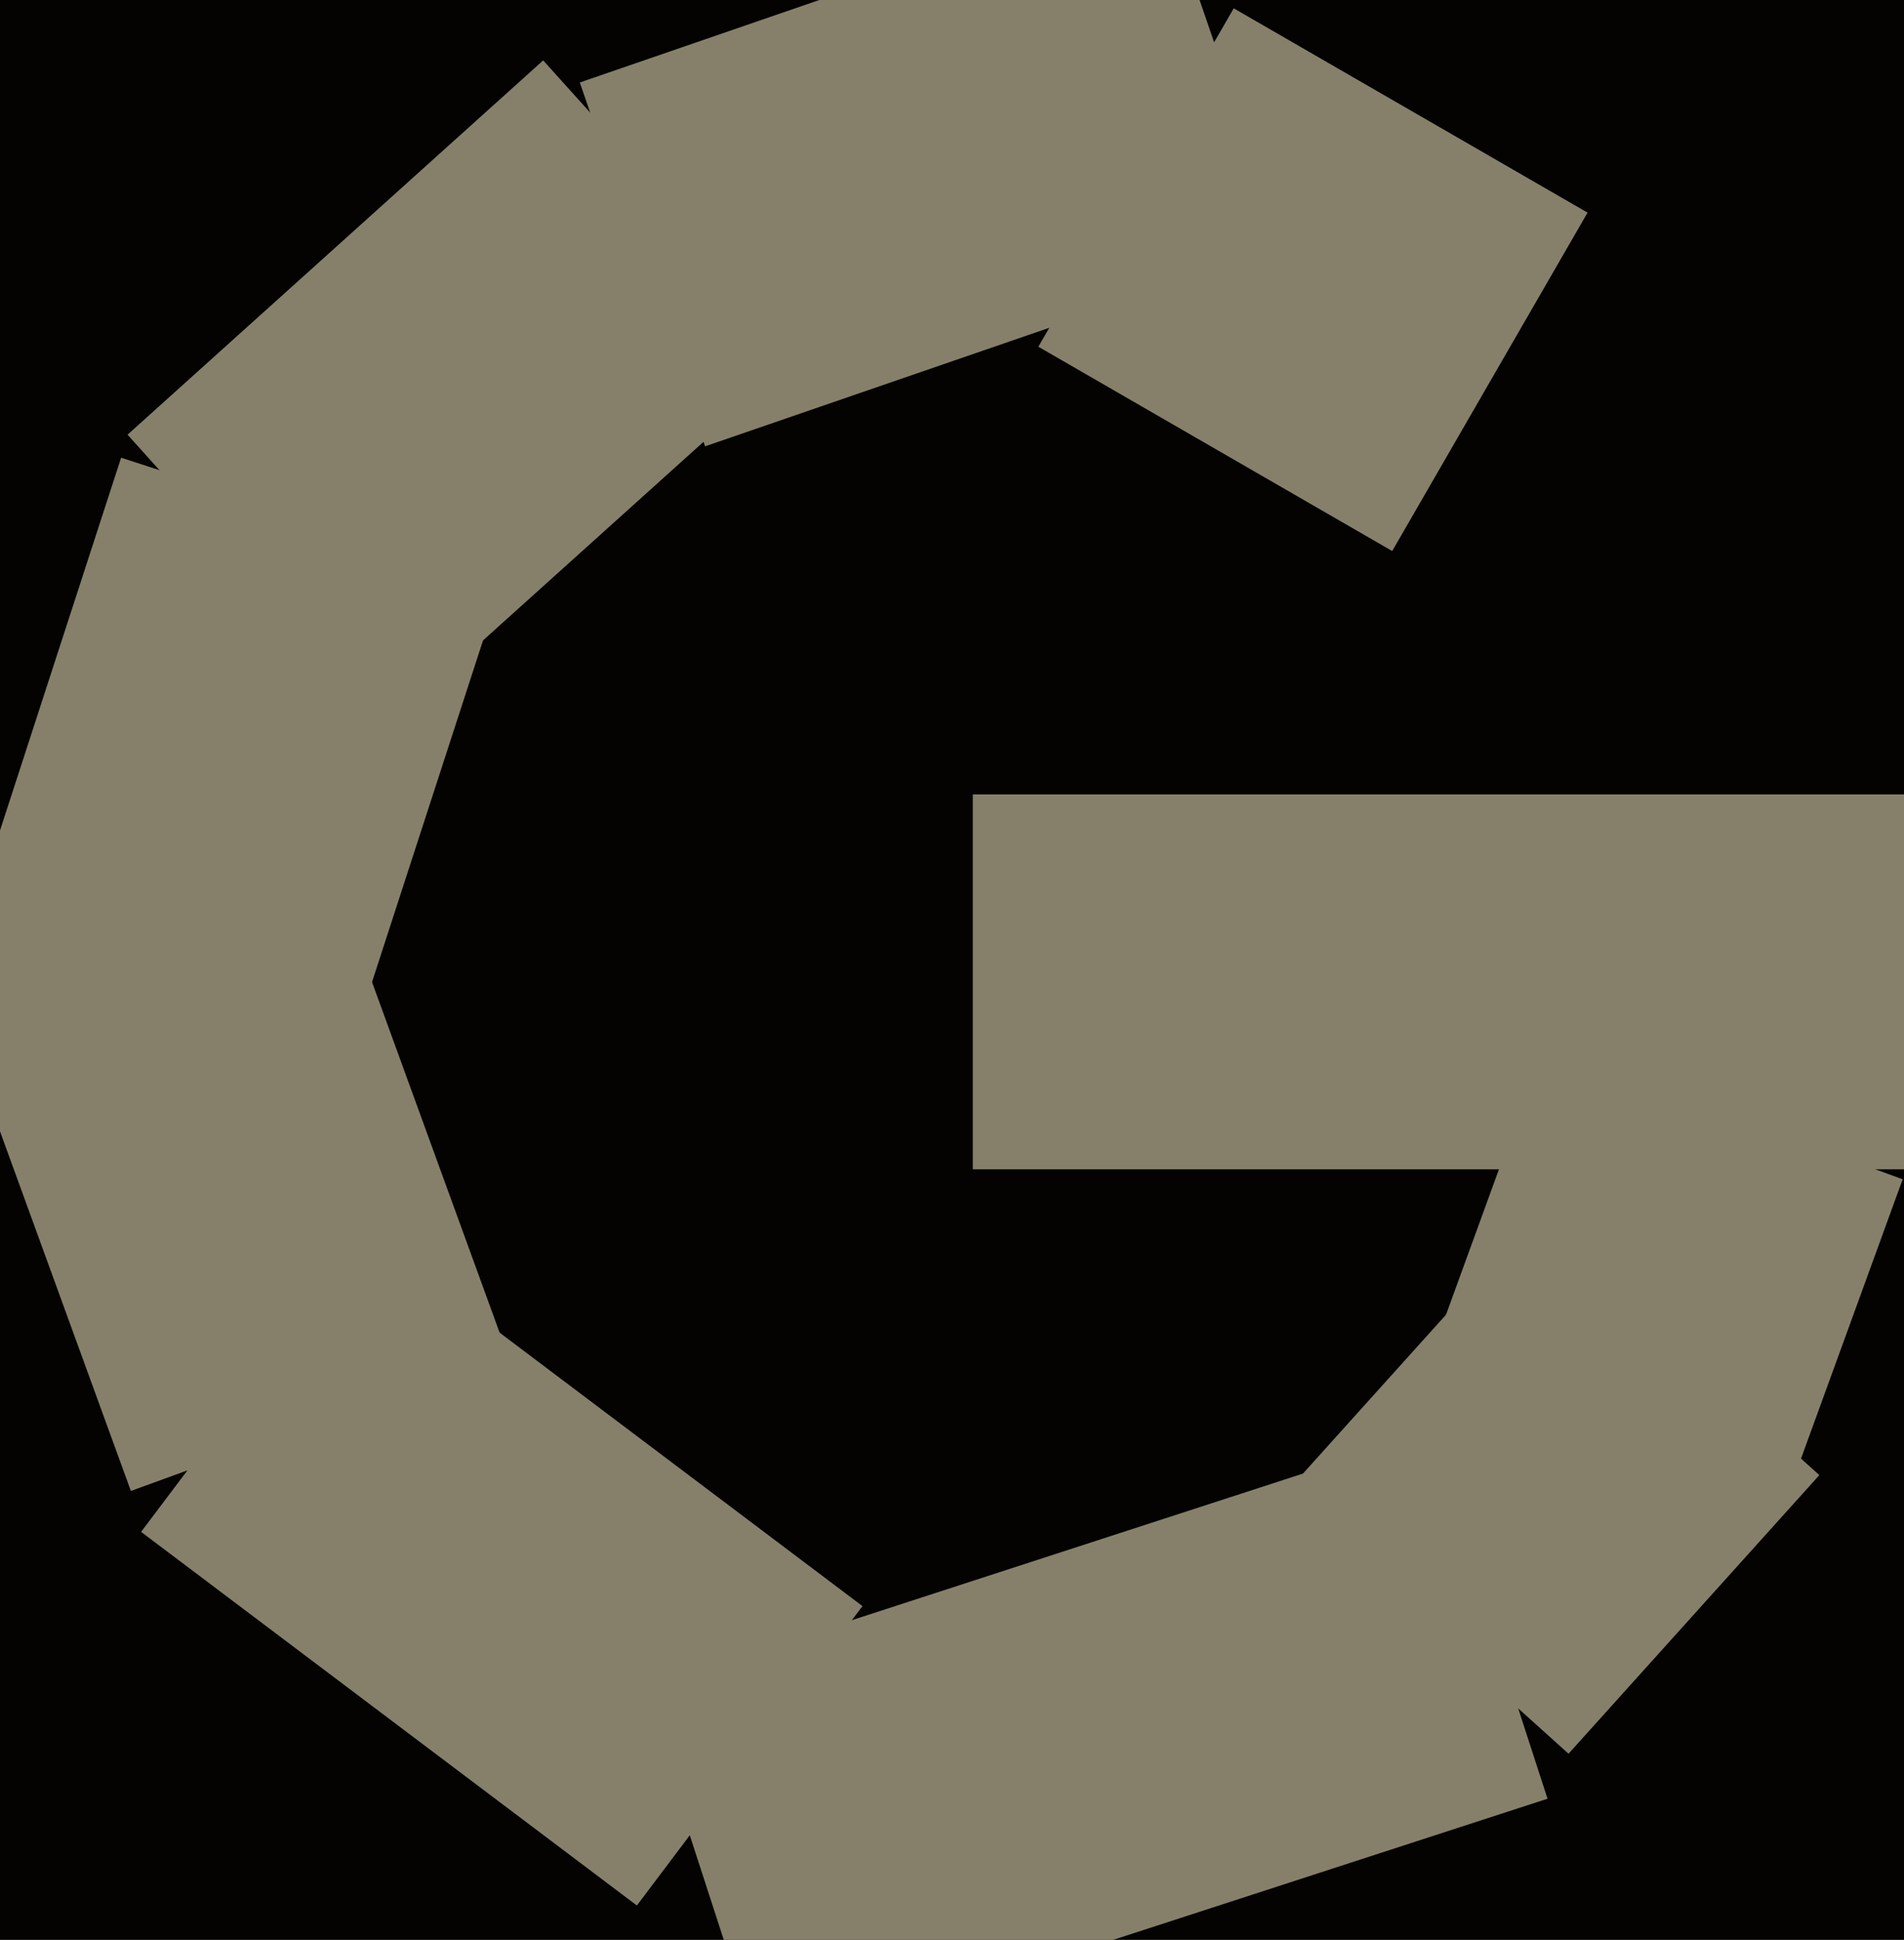
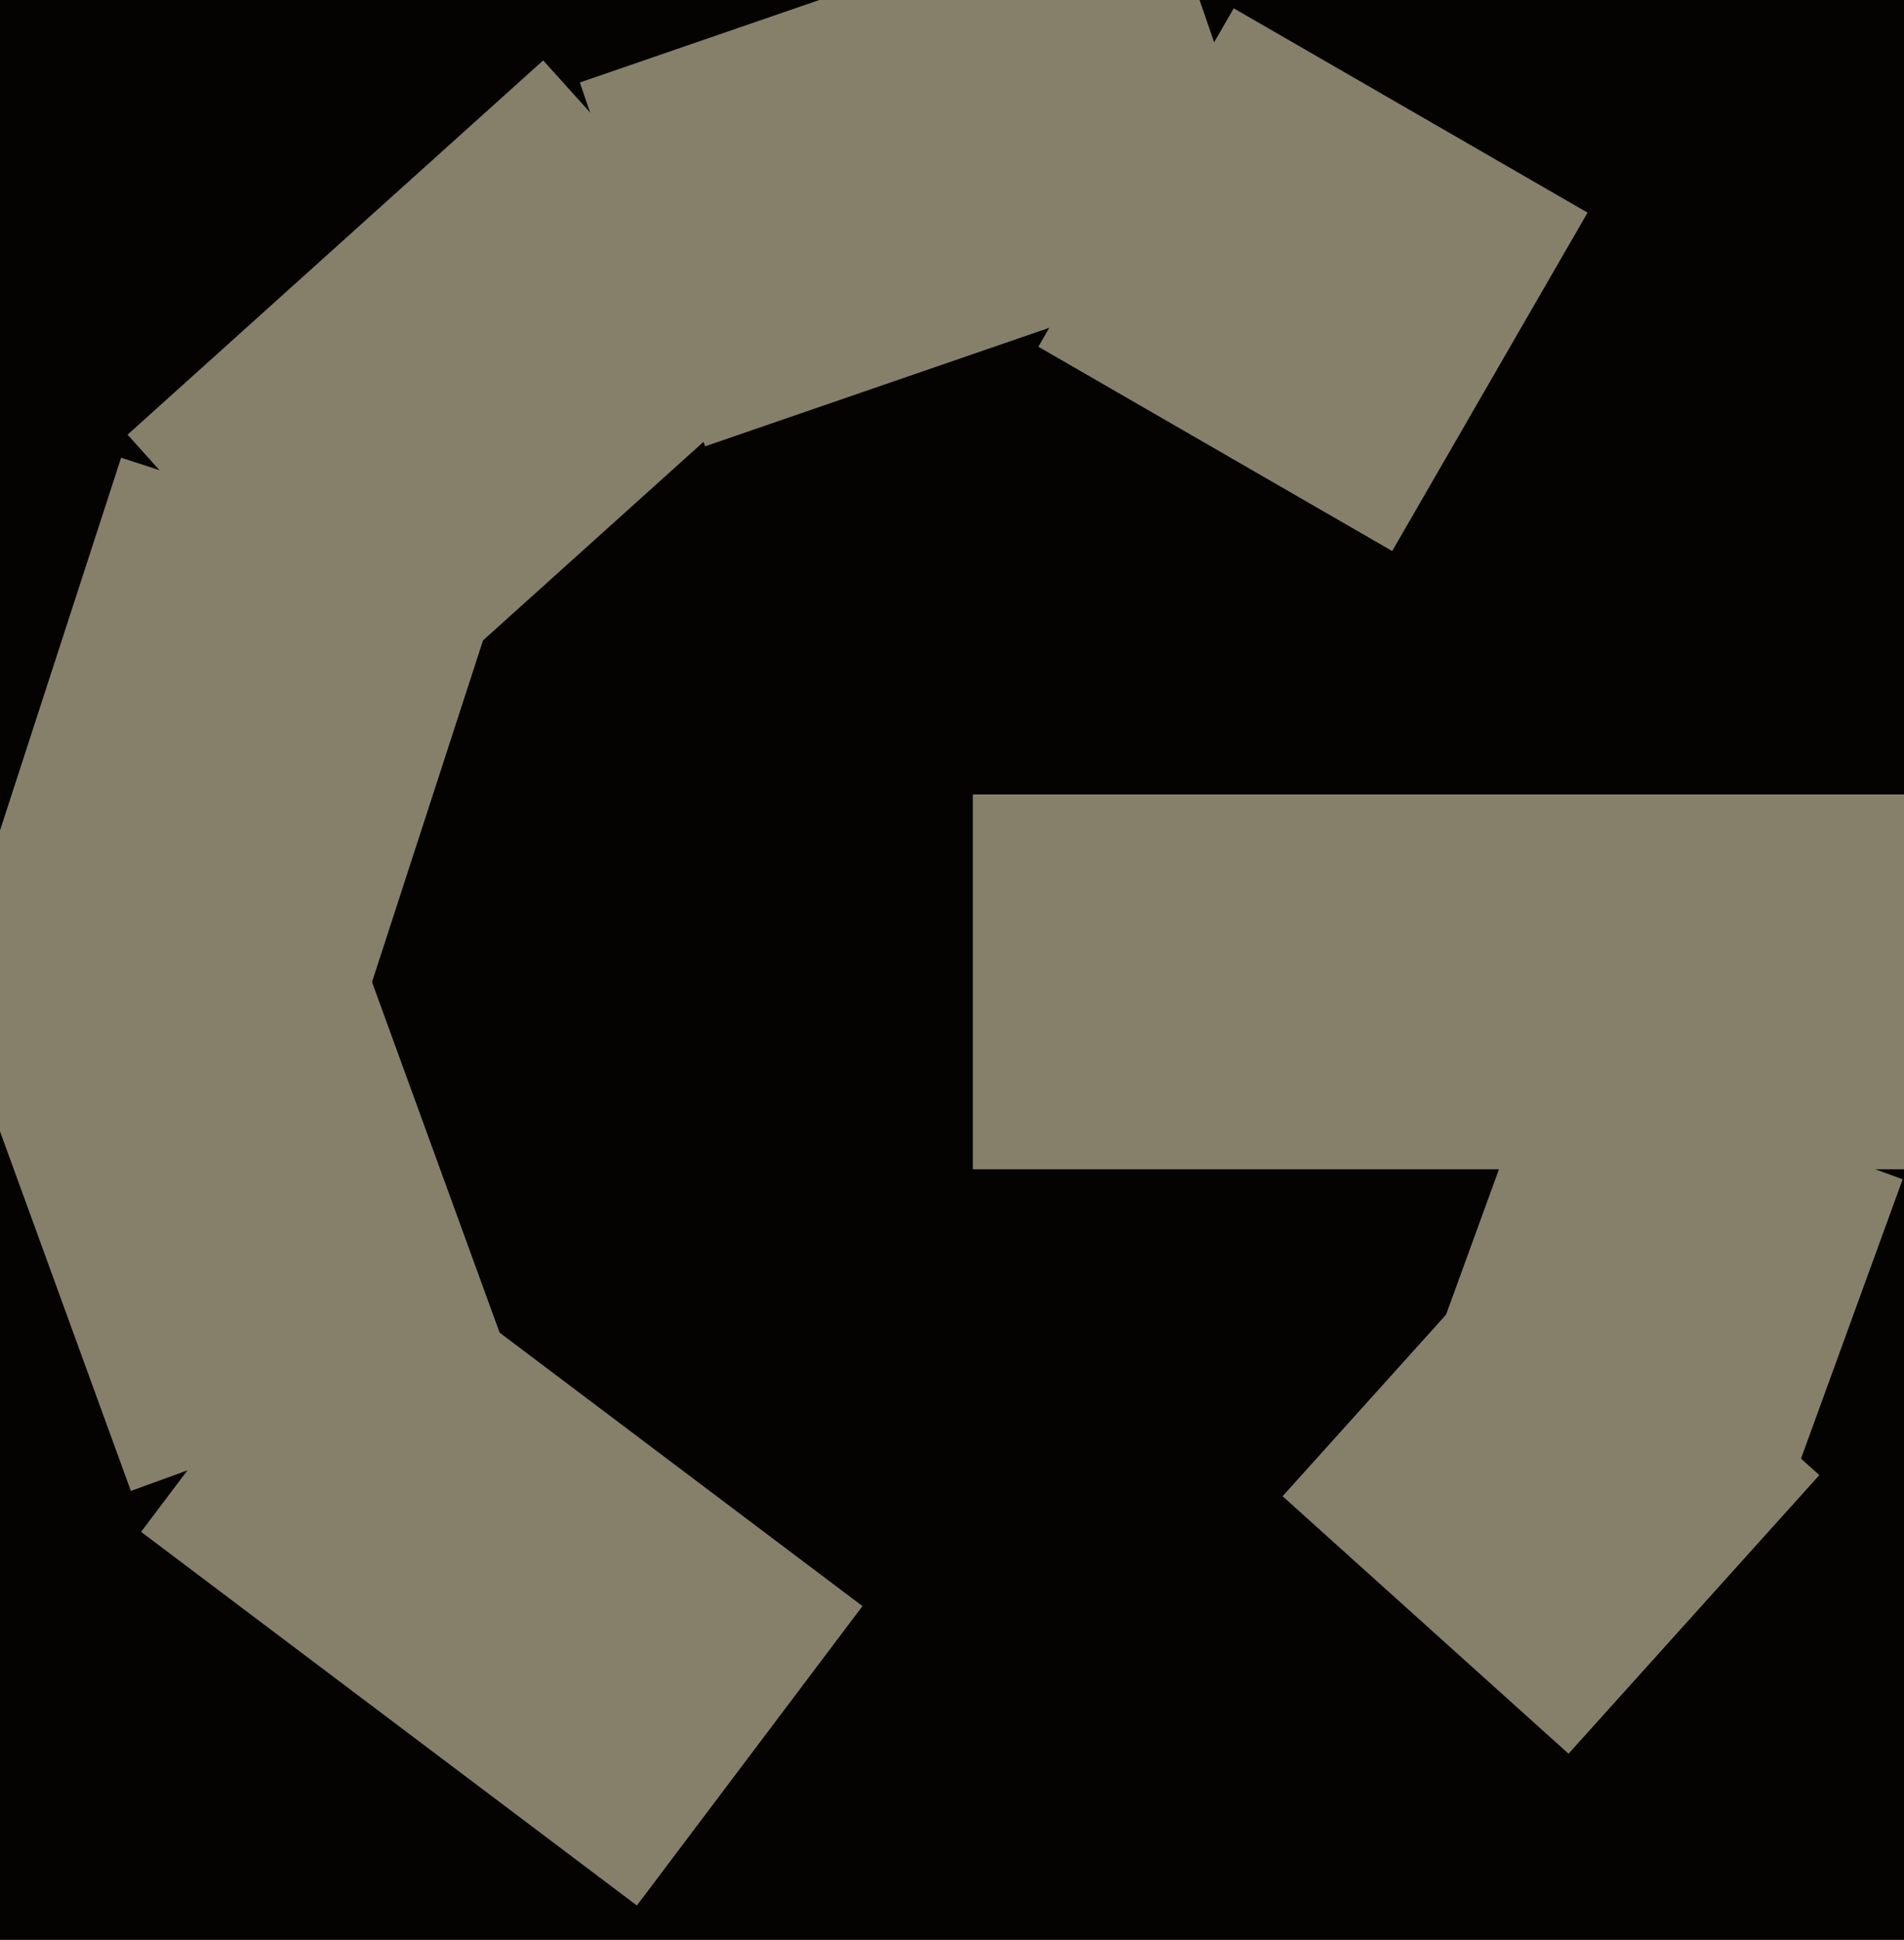
<svg xmlns="http://www.w3.org/2000/svg" width="480px" height="489px">
  <rect width="480" height="489" fill="rgb(4,3,2)" />
-   <polygon points="191.84,517.841 161.865,425.589 360.16,361.159 390.135,453.411" fill="rgb(134,128,107)" />
  <polygon points="98.063,182.774 32.154,109.574 136.937,15.226 202.846,88.426" fill="rgb(134,128,107)" />
  <polygon points="177.749,112.508 146.169,20.792 292.251,-29.508 323.831,62.208" fill="rgb(134,128,107)" />
  <polygon points="350.975,138.902 261.775,87.402 311.025,2.098 400.225,53.598" fill="rgb(134,128,107)" />
  <polygon points="32.994,375.828 -8.903,260.716 86.006,226.172 127.903,341.284" fill="rgb(134,128,107)" />
  <polygon points="454.014,367.741 363.334,334.736 388.986,264.259 479.666,297.264" fill="rgb(134,128,107)" />
  <polygon points="79.466,291.623 -16.591,260.413 30.534,115.377 126.591,146.587" fill="rgb(134,128,107)" />
  <polygon points="160.557,480.328 35.571,386.144 92.443,310.672 217.429,404.856" fill="rgb(134,128,107)" />
  <polygon points="489.75,294.75 245.25,294.75 245.25,200.25 489.75,200.25" fill="rgb(134,128,107)" />
  <polygon points="395.426,442.066 323.341,377.161 386.574,306.934 458.659,371.839" fill="rgb(134,128,107)" />
</svg>